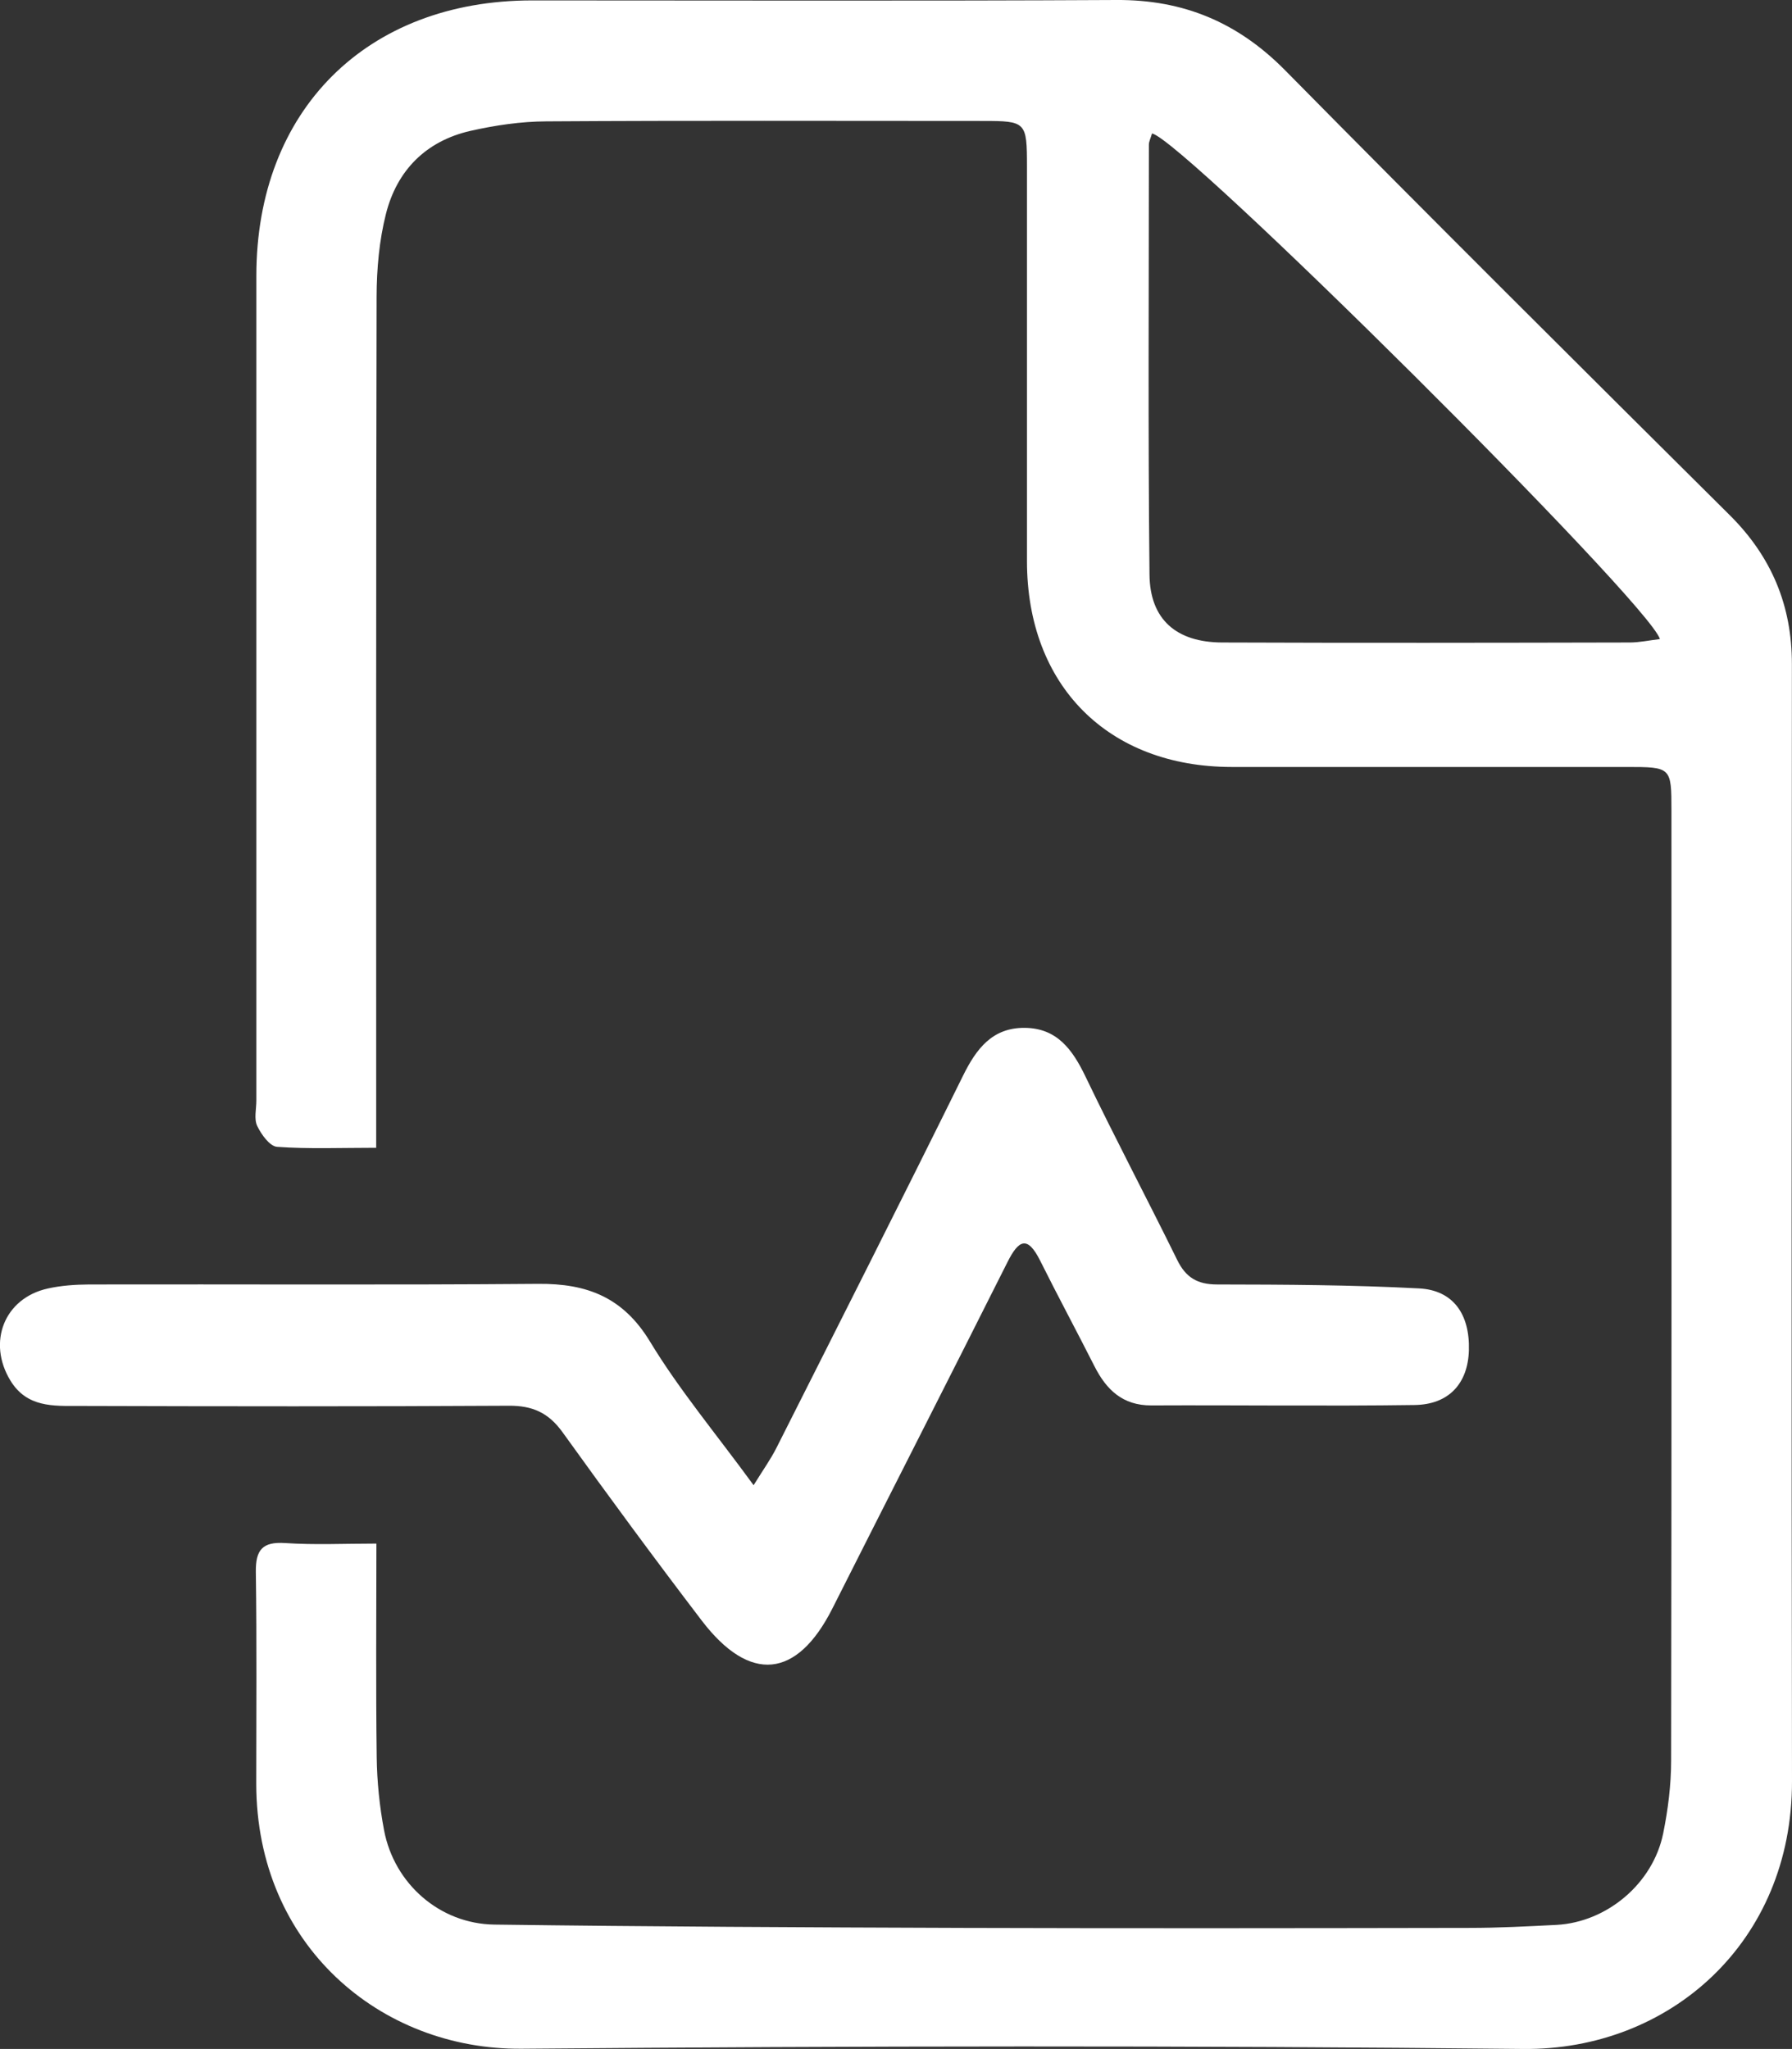
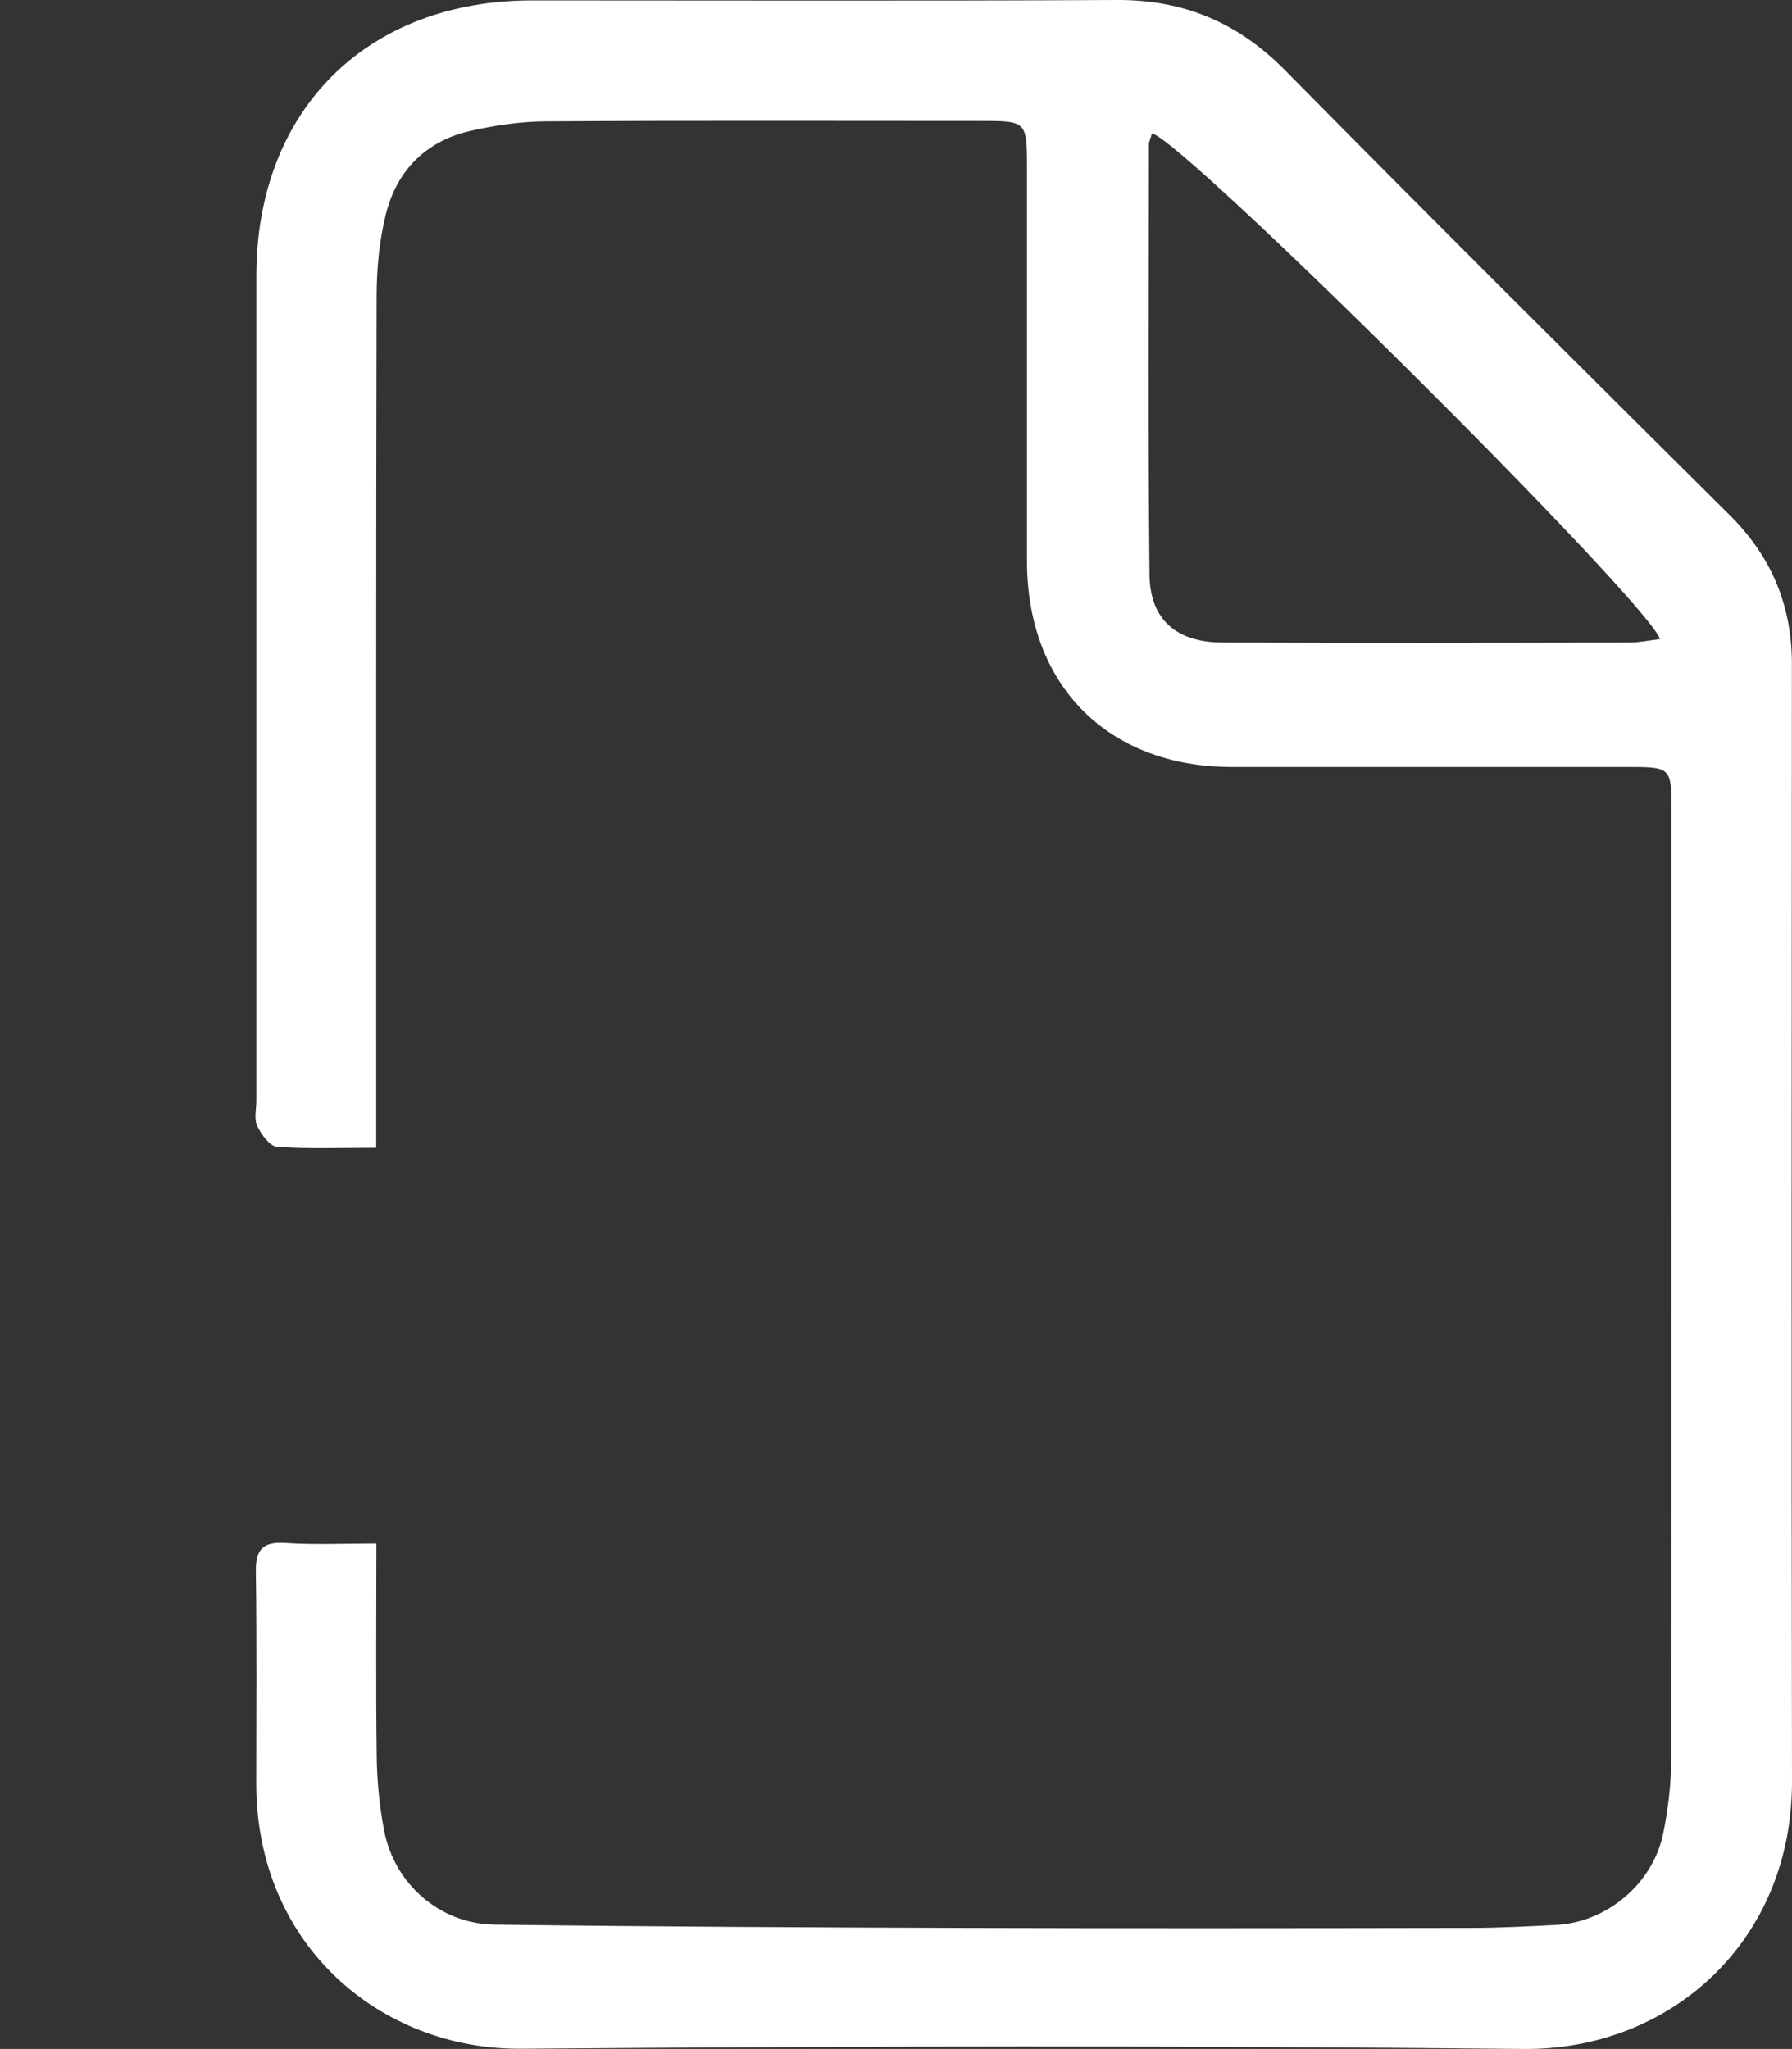
<svg xmlns="http://www.w3.org/2000/svg" id="Layer_2" viewBox="0 0 172.87 197.69">
  <rect x="0" y="0" width="172.87" height="197.69" fill="#333333" stroke="none" />
  <defs>
    <style>
      .cls-1 {
        fill: #fff;
      }
    </style>
  </defs>
  <g id="Layer_1-2" data-name="Layer_1">
    <g>
      <path class="cls-1" d="M36.33,110.74c-3.45,0-6.54.13-9.6-.09-.71-.05-1.53-1.2-1.92-2.02-.32-.68-.08-1.62-.08-2.45,0-26.52,0-53.05,0-79.57C24.73,10.65,35.36.04,51.34.04c18.78,0,37.57.06,56.35-.04,6.47-.04,11.71,2.15,16.28,6.78,14.2,14.4,28.54,28.66,42.89,42.92,4.03,4,6.01,8.73,6,14.39-.02,35.92-.05,71.83.01,107.75.03,15.59-11.85,26-25.94,25.85-32.2-.34-64.41-.29-96.61-.02-13.63.11-25.58-10-25.6-25.55,0-6.81.06-13.62-.04-20.44-.03-2.14.63-2.95,2.84-2.8,2.84.19,5.71.05,8.79.05,0,7.05-.06,13.83.03,20.6.03,2.36.27,4.74.71,7.06.98,5.17,5.38,9.03,10.64,9.1,15.06.2,30.13.27,45.19.32,16.31.05,32.62.03,48.92,0,2.78,0,5.57-.15,8.35-.29,4.86-.26,9.3-3.98,10.29-8.81.47-2.31.77-4.7.77-7.05.05-30.55.04-61.1.03-91.65,0-4.2-.02-4.21-4.34-4.21-12.7,0-25.39,0-38.09,0-11.92-.01-19.73-7.86-19.74-19.84,0-12.69,0-25.39,0-38.08,0-4.32-.08-4.41-4.26-4.41-14.04,0-28.07-.05-42.11.04-2.45.01-4.94.38-7.33.92-4.28.98-7.08,3.81-8.14,8.01-.65,2.57-.89,5.3-.9,7.95-.06,26.52-.04,53.05-.04,79.57,0,.71,0,1.41,0,2.59ZM111.13,12.88c-.14.49-.3.78-.3,1.08,0,13.83-.09,27.65.06,41.48.04,4.33,2.59,6.53,6.99,6.55,13.11.05,26.21.03,39.32,0,.96,0,1.91-.21,2.93-.33-1.08-3.54-46-48.19-48.99-48.78Z" />
-       <path class="cls-1" d="M72.71,143.28c.95-1.53,1.65-2.51,2.19-3.58,6.03-11.96,12.08-23.92,18.01-35.93,1.28-2.59,2.82-4.62,5.93-4.6,3.12.02,4.62,2.09,5.87,4.69,2.85,5.94,5.94,11.78,8.85,17.7.83,1.7,1.95,2.37,3.86,2.37,6.49.01,12.99.04,19.47.38,3.31.17,4.91,2.5,4.81,5.97-.09,3.18-1.91,5.24-5.25,5.28-8.46.12-16.92,0-25.38.04-2.77.01-4.34-1.51-5.49-3.78-1.72-3.4-3.53-6.76-5.23-10.17-1.23-2.47-2.08-2.04-3.17.14-5.59,11.14-11.26,22.25-16.87,33.38-3.42,6.79-7.97,7.28-12.63,1.17-4.56-5.98-9.02-12.04-13.41-18.15-1.35-1.88-2.9-2.58-5.2-2.56-13.83.08-27.65.06-41.48.02-2.44,0-4.99.16-6.58-2.44-2.26-3.69-.61-7.96,3.6-8.89,1.29-.29,2.65-.38,3.98-.39,14.45-.03,28.89.06,43.34-.06,4.71-.04,8.19,1.3,10.78,5.58,2.81,4.64,6.34,8.85,9.99,13.85Z" />
    </g>
  </g>
</svg>